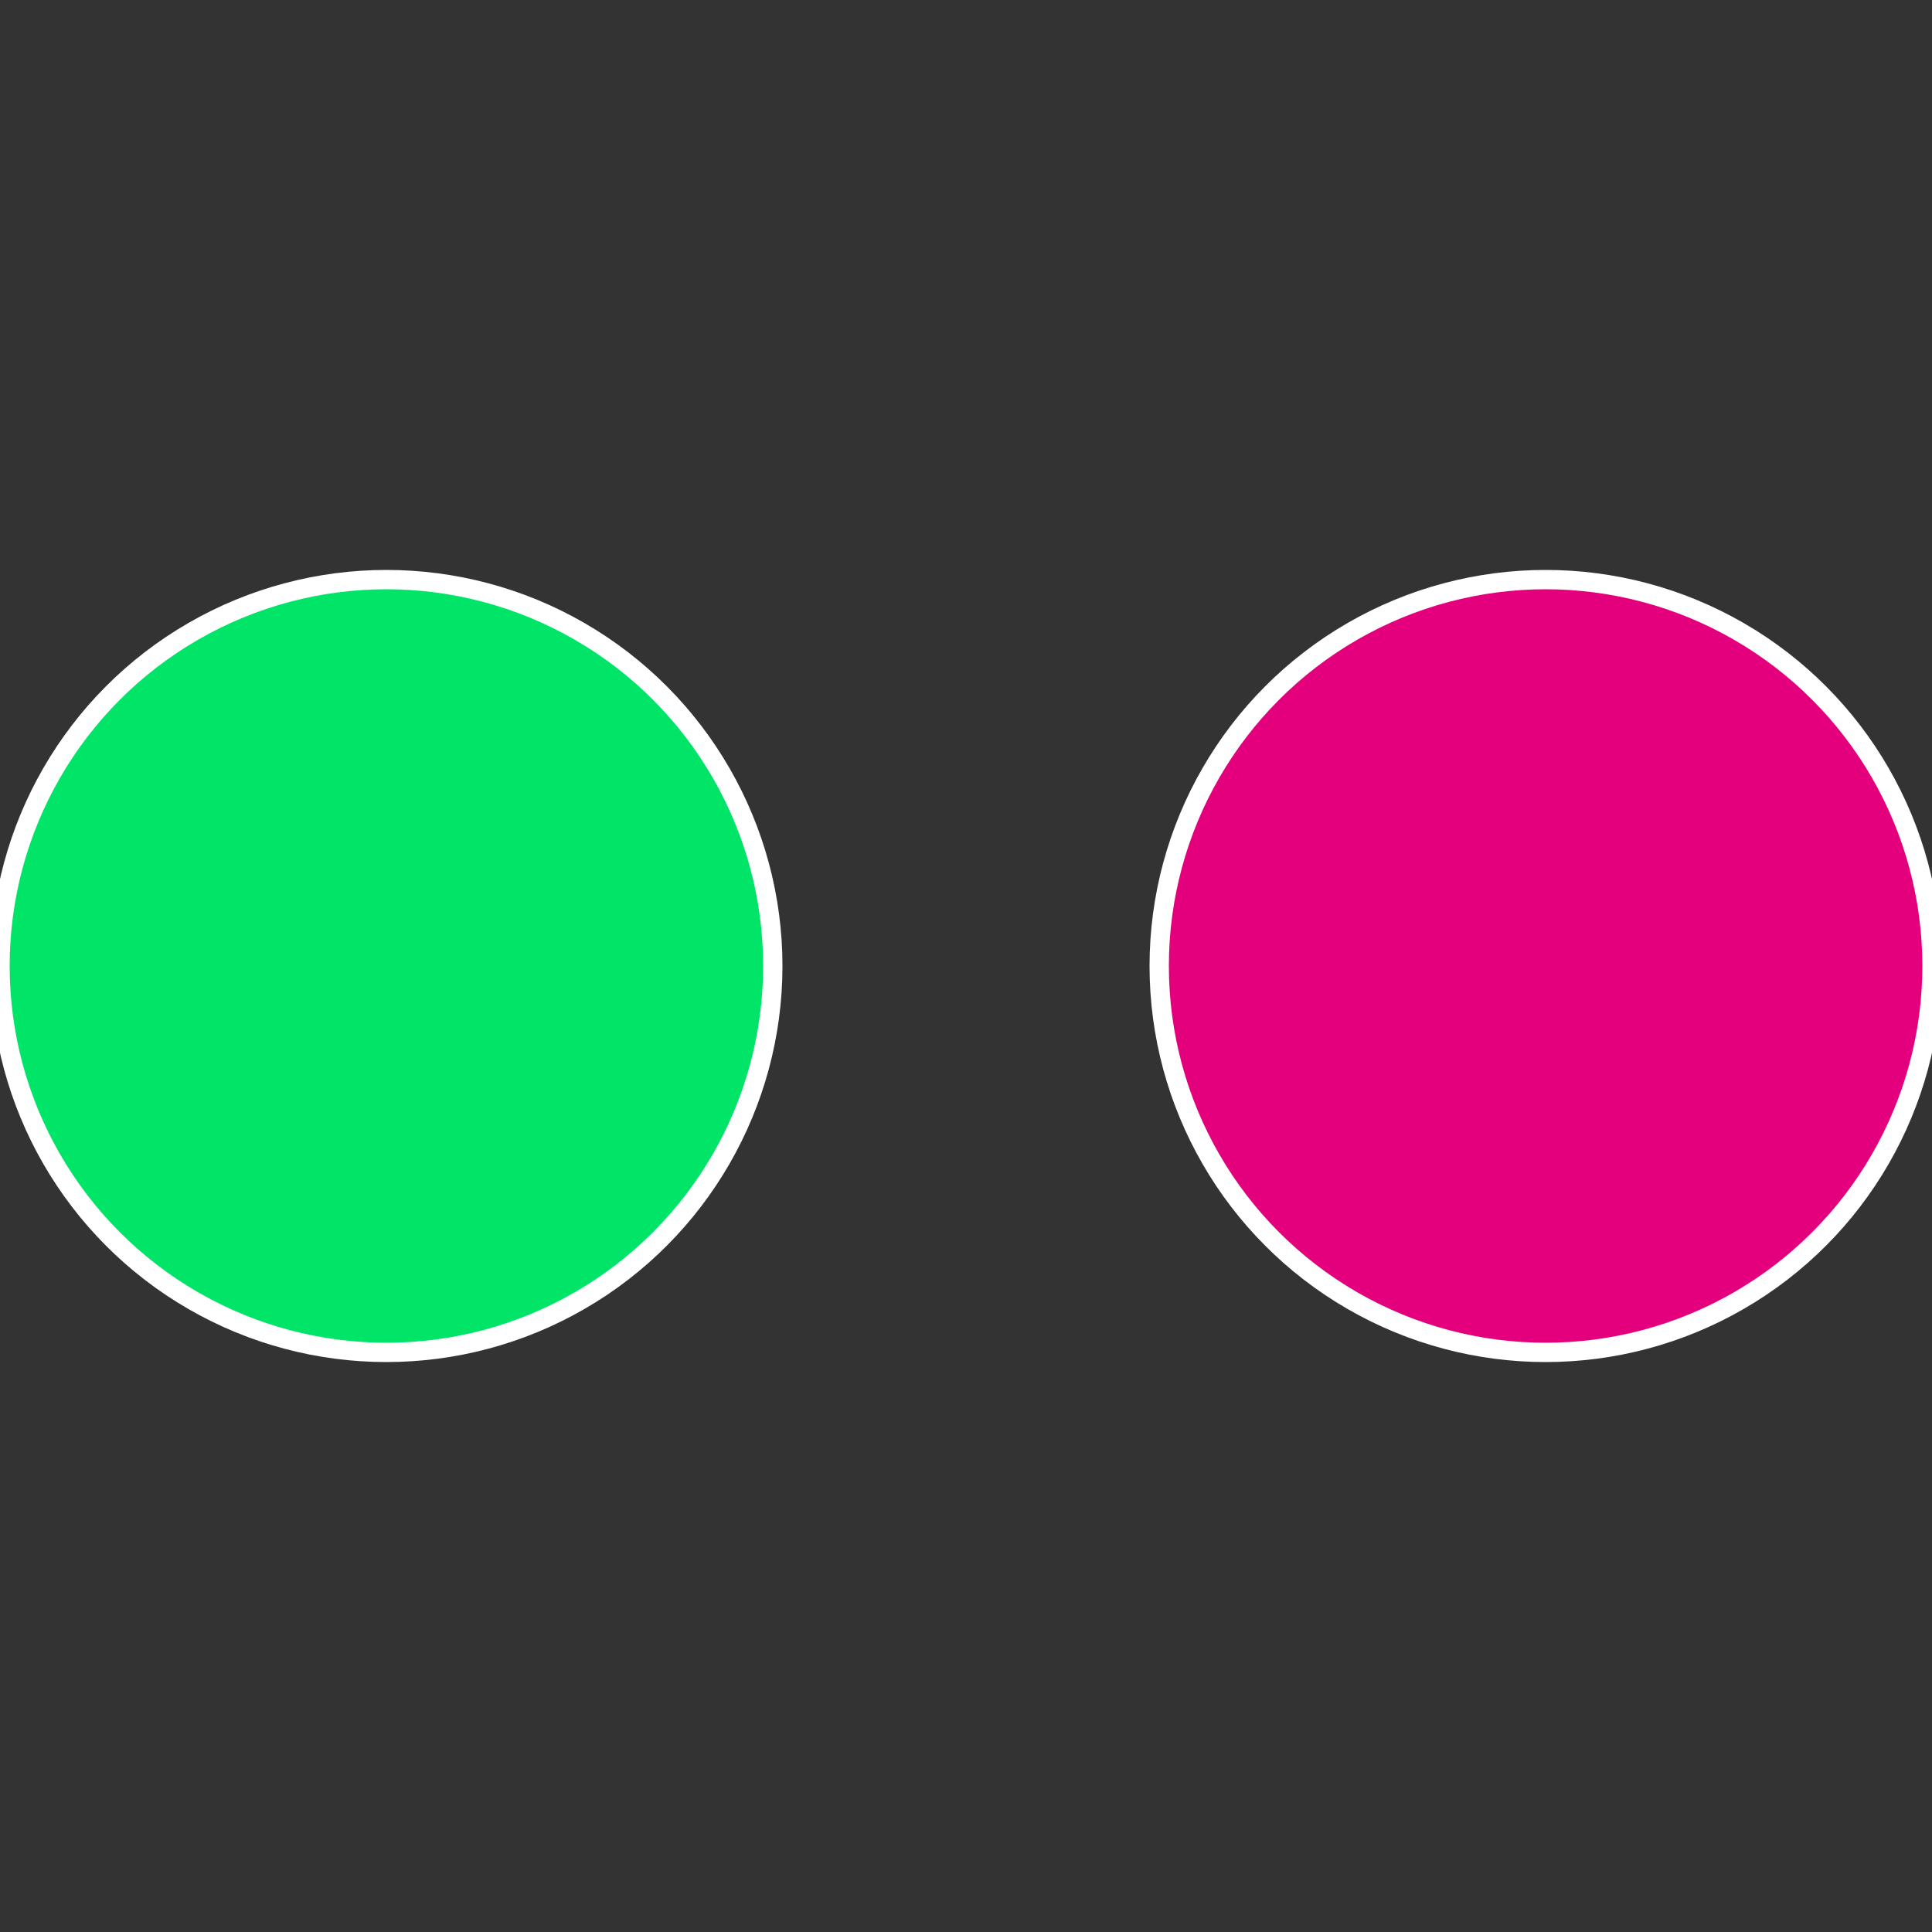
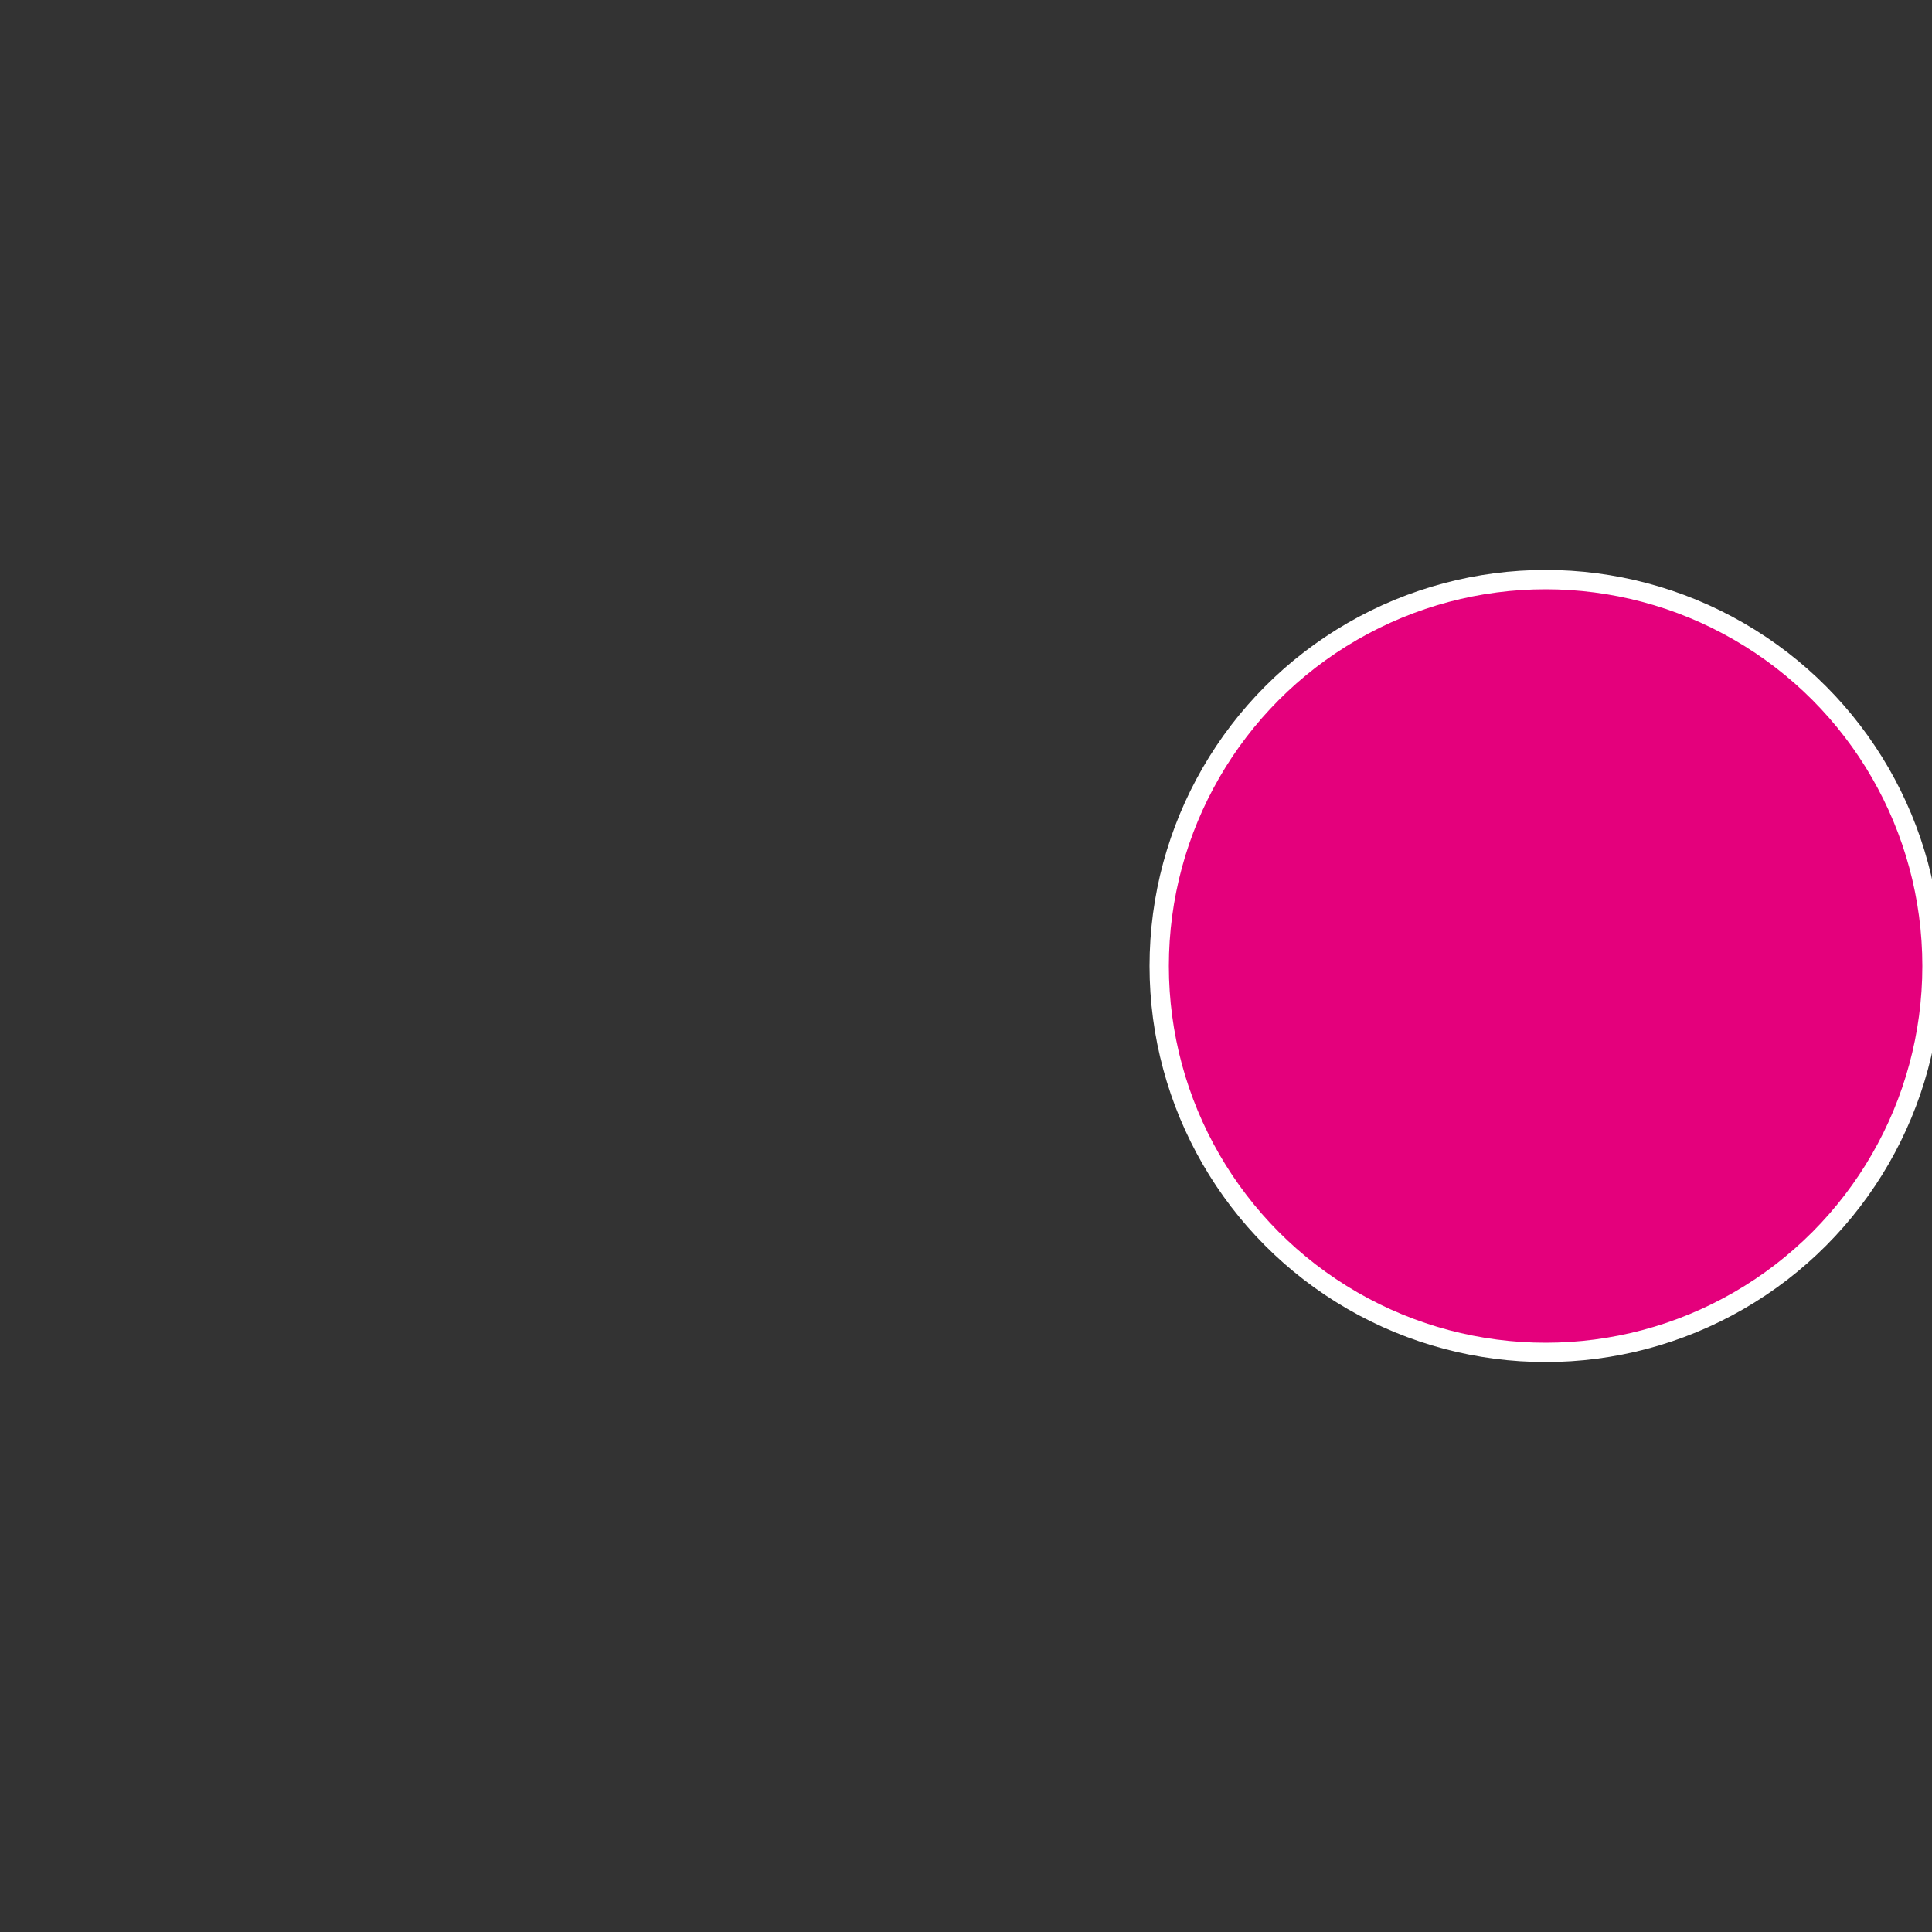
<svg xmlns="http://www.w3.org/2000/svg" width="500" height="500" viewBox="-1 -1 2 2">
  <rect x="-1" y="-1" width="2" height="2" fill="#333333" stroke="none" />
  <circle cx="0.6" cy="0" r="0.4" fill="#e4007c" stroke="#fff" stroke-width="1%" />
-   <circle cx="-0.6" cy="7.3478807948841E-17" r="0.4" fill="#00e467" stroke="#fff" stroke-width="1%" />
</svg>